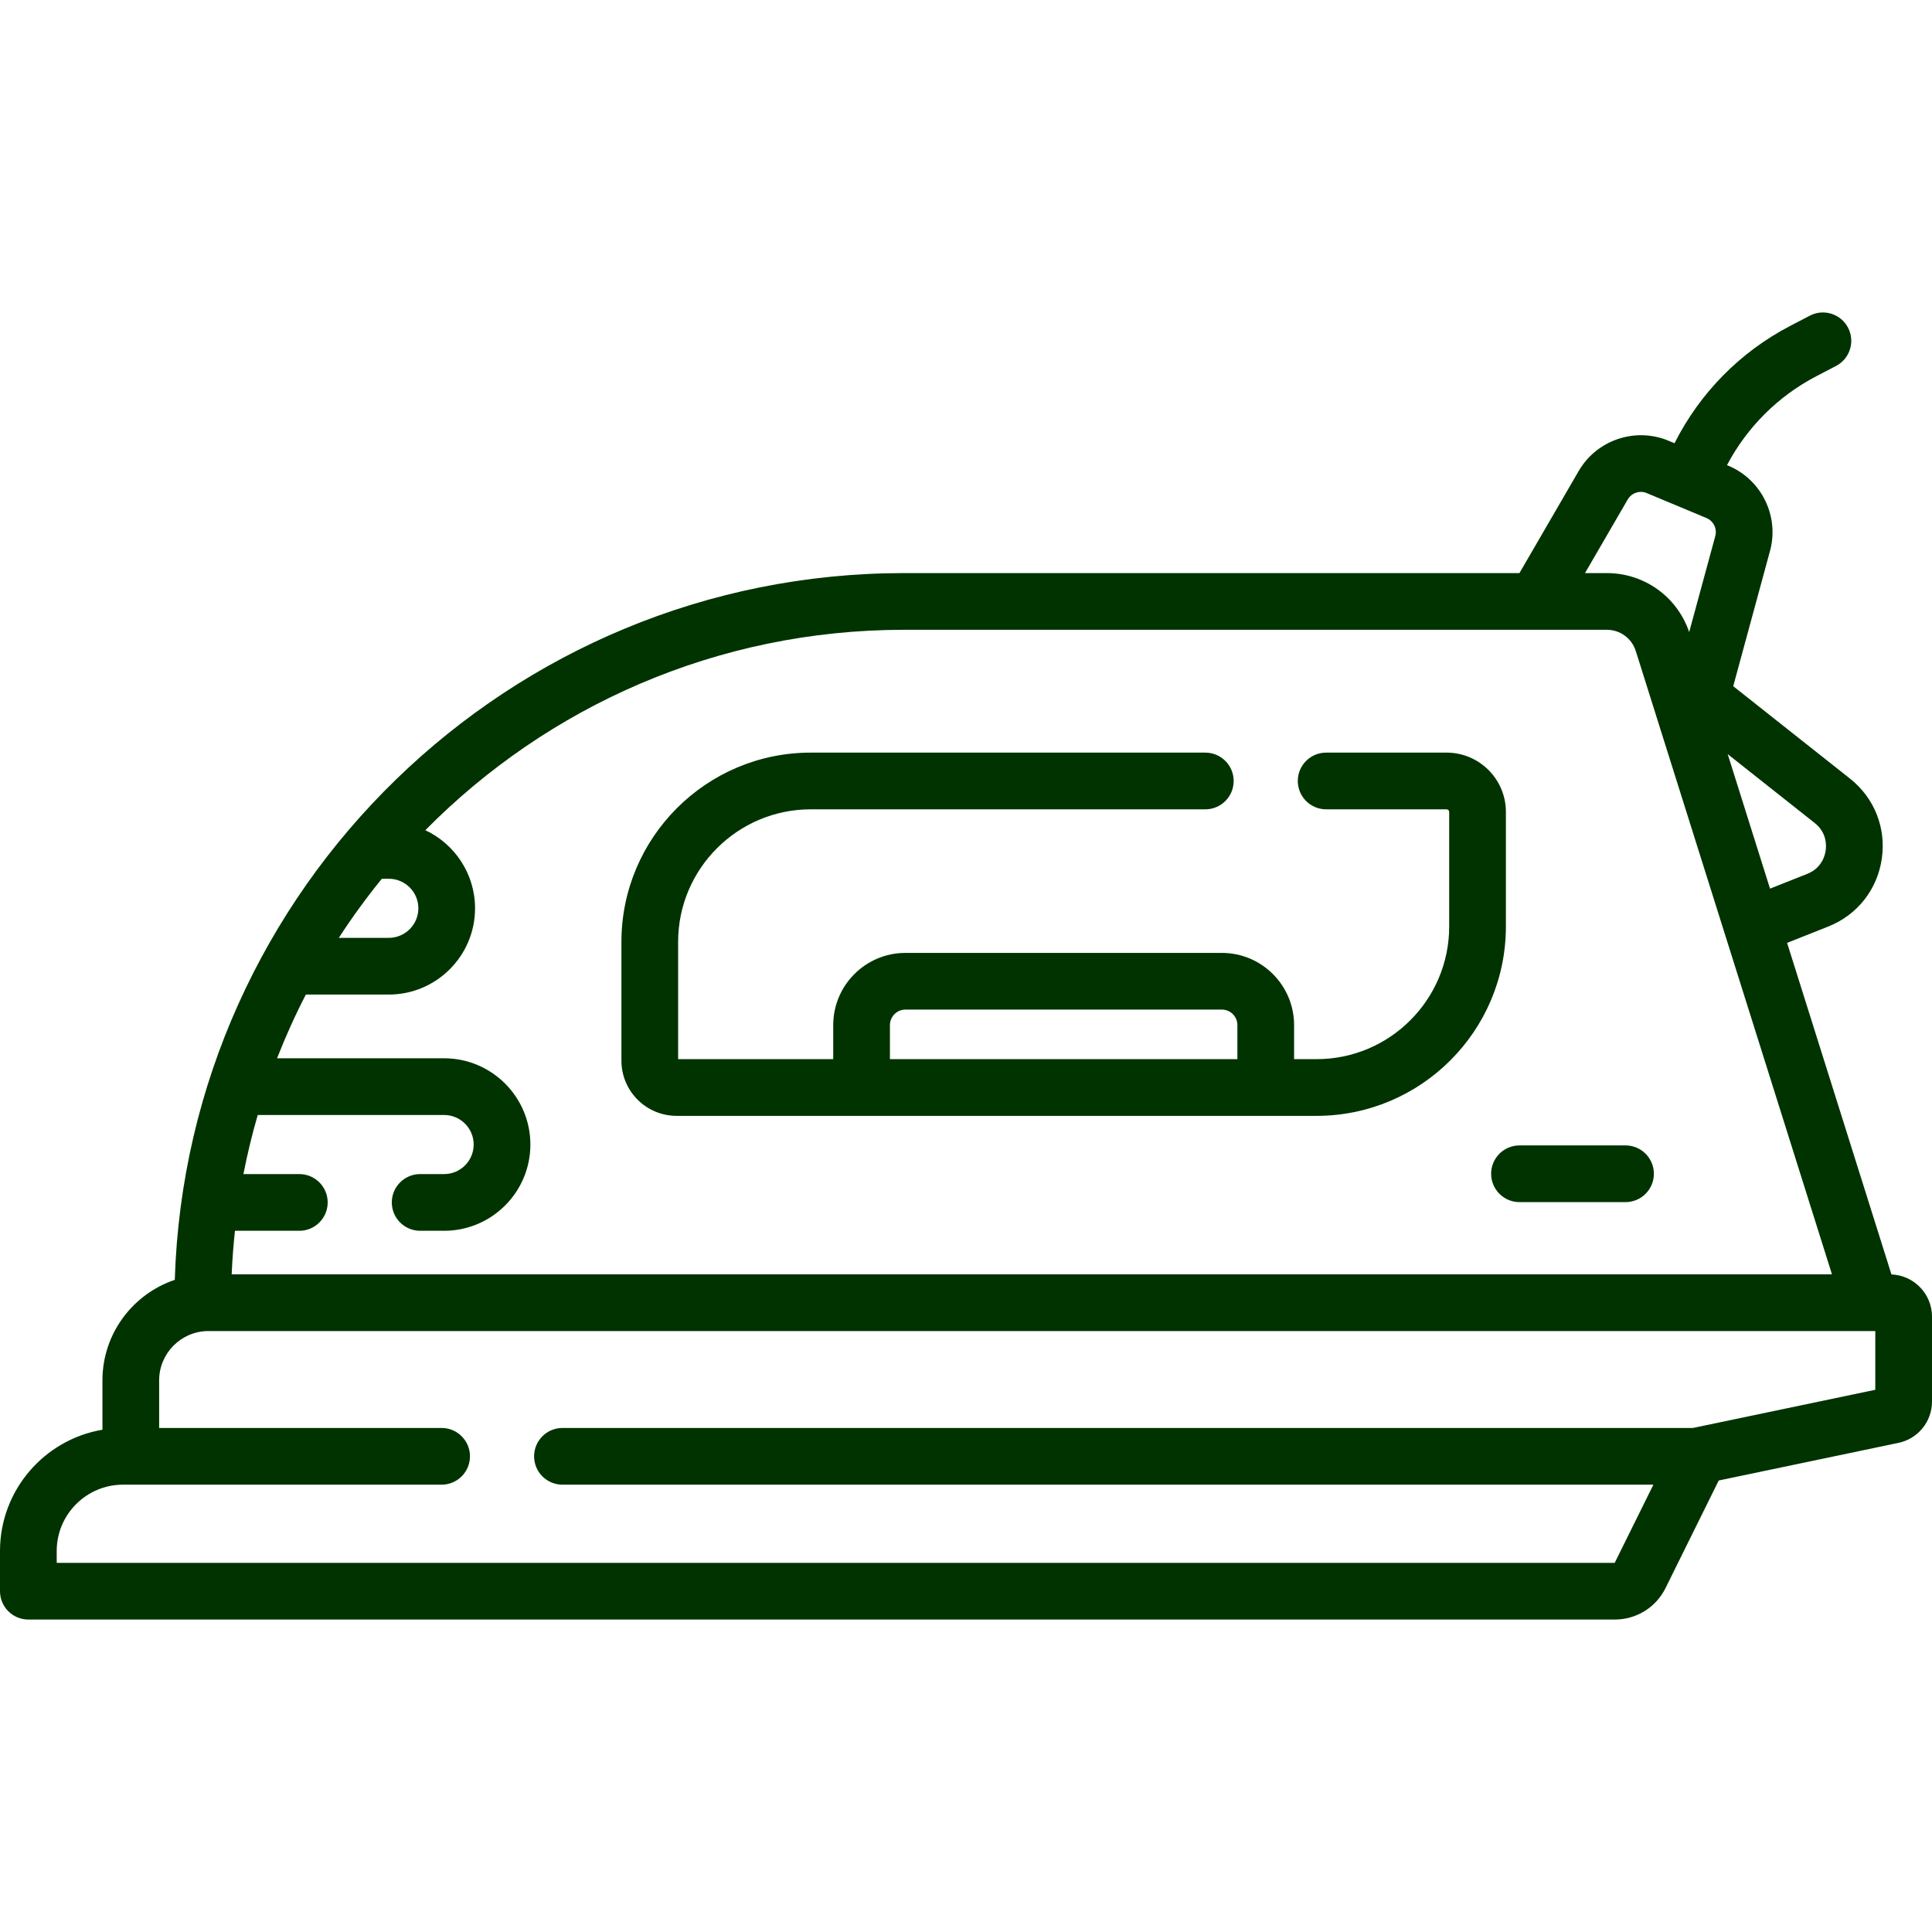
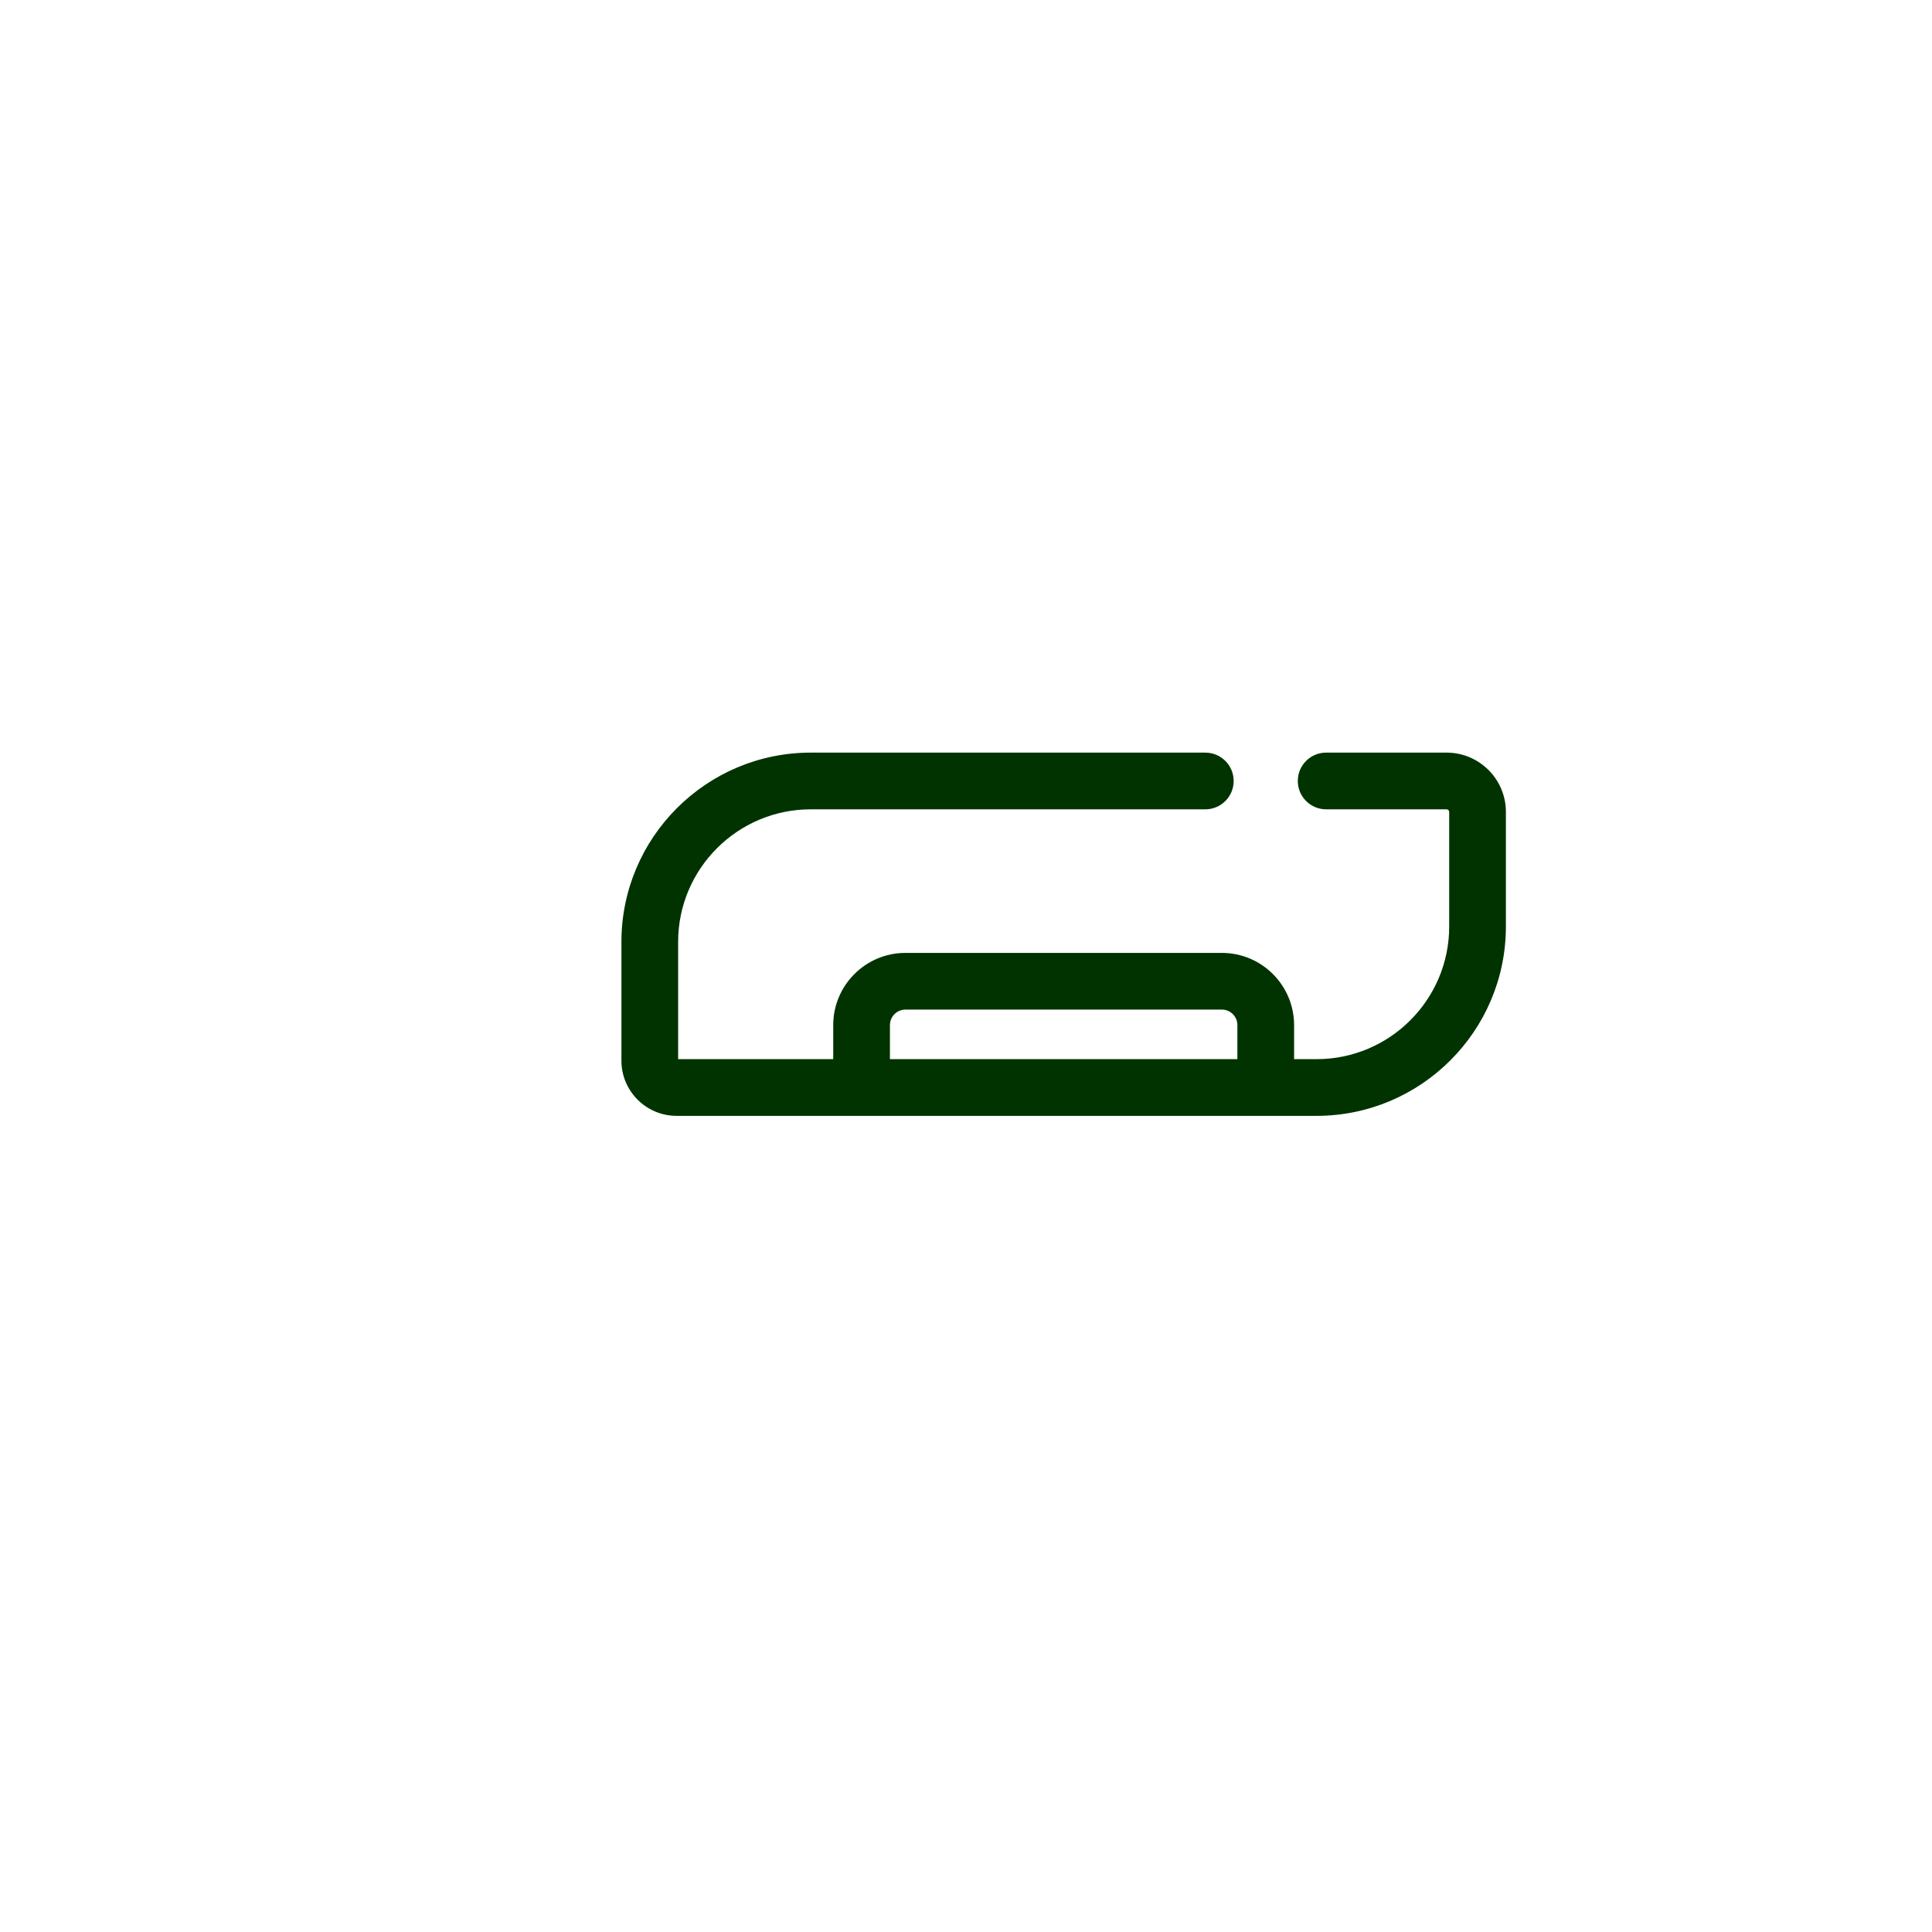
<svg xmlns="http://www.w3.org/2000/svg" enable-background="new 0 0 511.058 511.058" viewBox="0 0 511.058 511.058">
-   <path fill="#003300" d="m500.331 337.116-27.603-87.704 10.871-4.316c7.676-3.047 12.975-9.745 14.175-17.916s-1.95-16.109-8.426-21.234l-30.869-24.431 9.729-35.782c2.497-9.183-2.242-18.873-11.022-22.54l-.359-.15c5.284-10.019 13.487-18.235 23.645-23.531l5.196-2.709c3.673-1.915 5.099-6.444 3.184-10.118-1.915-3.673-6.447-5.098-10.117-3.183l-5.196 2.708c-13.282 6.924-23.922 17.788-30.589 31.035l-1.571-.656c-8.782-3.668-19.004-.228-23.779 8.003l-15.673 27.003h-162.8c-104.397 0-189.69 83.323-192.893 186.958-11.109 3.734-19.136 14.239-19.136 26.59v13.051c-15.361 2.6-27.098 15.99-27.098 32.077v10.636c0 4.142 3.358 7.5 7.5 7.5h419.625c5.755 0 10.915-3.205 13.464-8.363l14.055-28.419 47.263-9.895c5.314-.981 9.152-5.577 9.152-11v-22.452c-.001-6.013-4.774-10.919-10.728-11.162zm-17.399-112.115c-.198 1.348-1.068 4.645-4.869 6.154l-9.851 3.911-11.198-35.581 23.025 18.224c3.206 2.536 3.091 5.945 2.893 7.292zm-52.361-92.88c1.008-1.739 3.168-2.466 5.024-1.69l15.809 6.604c1.855.775 2.856 2.823 2.329 4.764l-6.906 25.397c-3.188-9.35-11.867-15.6-21.791-15.6h-5.769zm-191.446 34.474h185.912c3.529 0 6.611 2.262 7.671 5.628l2.675 8.498c.002.007.005.015.007.022l49.208 156.349h-423.313c.161-3.874.459-7.714.865-11.521h17.03c4.142 0 7.5-3.358 7.5-7.5s-3.358-7.5-7.5-7.5h-14.786c1.029-5.298 2.296-10.511 3.785-15.631h49.305c4.31 0 7.815 3.506 7.815 7.816s-3.506 7.815-7.815 7.815h-6.341c-4.142 0-7.5 3.358-7.5 7.5s3.358 7.5 7.5 7.5h6.341c12.581 0 22.815-10.235 22.815-22.815s-10.235-22.816-22.815-22.816h-44.195c2.257-5.769 4.797-11.397 7.621-16.857h21.939c12.581 0 22.815-10.235 22.815-22.815 0-9.128-5.39-17.016-13.152-20.661 32.293-32.71 77.125-53.012 126.613-53.012zm-138.125 65.857h1.849c4.31 0 7.815 3.506 7.815 7.815s-3.506 7.815-7.815 7.815h-13.225c3.511-5.42 7.313-10.635 11.376-15.63zm395.058 135.177-48.244 10.1h-21.51-277.523c-4.142 0-7.5 3.358-7.5 7.5s3.358 7.5 7.5 7.5h277.523 11.055l-10.234 20.677h-412.125v-3.136c0-9.672 7.869-17.542 17.542-17.542h84.276c4.142 0 7.5-3.358 7.5-7.5s-3.358-7.5-7.5-7.5h-74.722v-12.586c0-7.196 5.854-13.051 13.051-13.051h439.674 1.237z" />
  <path fill="#003300" d="m178.973 295.168h48.935 106.906 13.458c27.609 0 50.071-22.462 50.071-50.072v-30.323c0-8.65-7.037-15.688-15.688-15.688h-31.86c-4.143 0-7.5 3.358-7.5 7.5s3.357 7.5 7.5 7.5h31.86c.379 0 .688.309.688.688v30.323c0 19.339-15.733 35.072-35.071 35.072h-5.958v-9.01c0-10.529-8.565-19.094-19.094-19.094h-83.719c-10.528 0-19.094 8.565-19.094 19.094v9.01h-41.029v-31.011c0-19.339 15.733-35.072 35.071-35.072h104.383c4.143 0 7.5-3.358 7.5-7.5s-3.357-7.5-7.5-7.5h-104.382c-27.609 0-50.071 22.462-50.071 50.072v31.417c-.001 8.046 6.547 14.594 14.594 14.594zm56.435-24.011c0-2.258 1.836-4.094 4.094-4.094h83.719c2.257 0 4.094 1.836 4.094 4.094v9.01h-91.906v-9.01z" />
-   <path fill="#003300" d="m394.438 310.487c0 4.142 3.357 7.5 7.5 7.5h28.051c4.143 0 7.5-3.358 7.5-7.5s-3.357-7.5-7.5-7.5h-28.051c-4.143 0-7.5 3.358-7.5 7.5z" />
</svg>